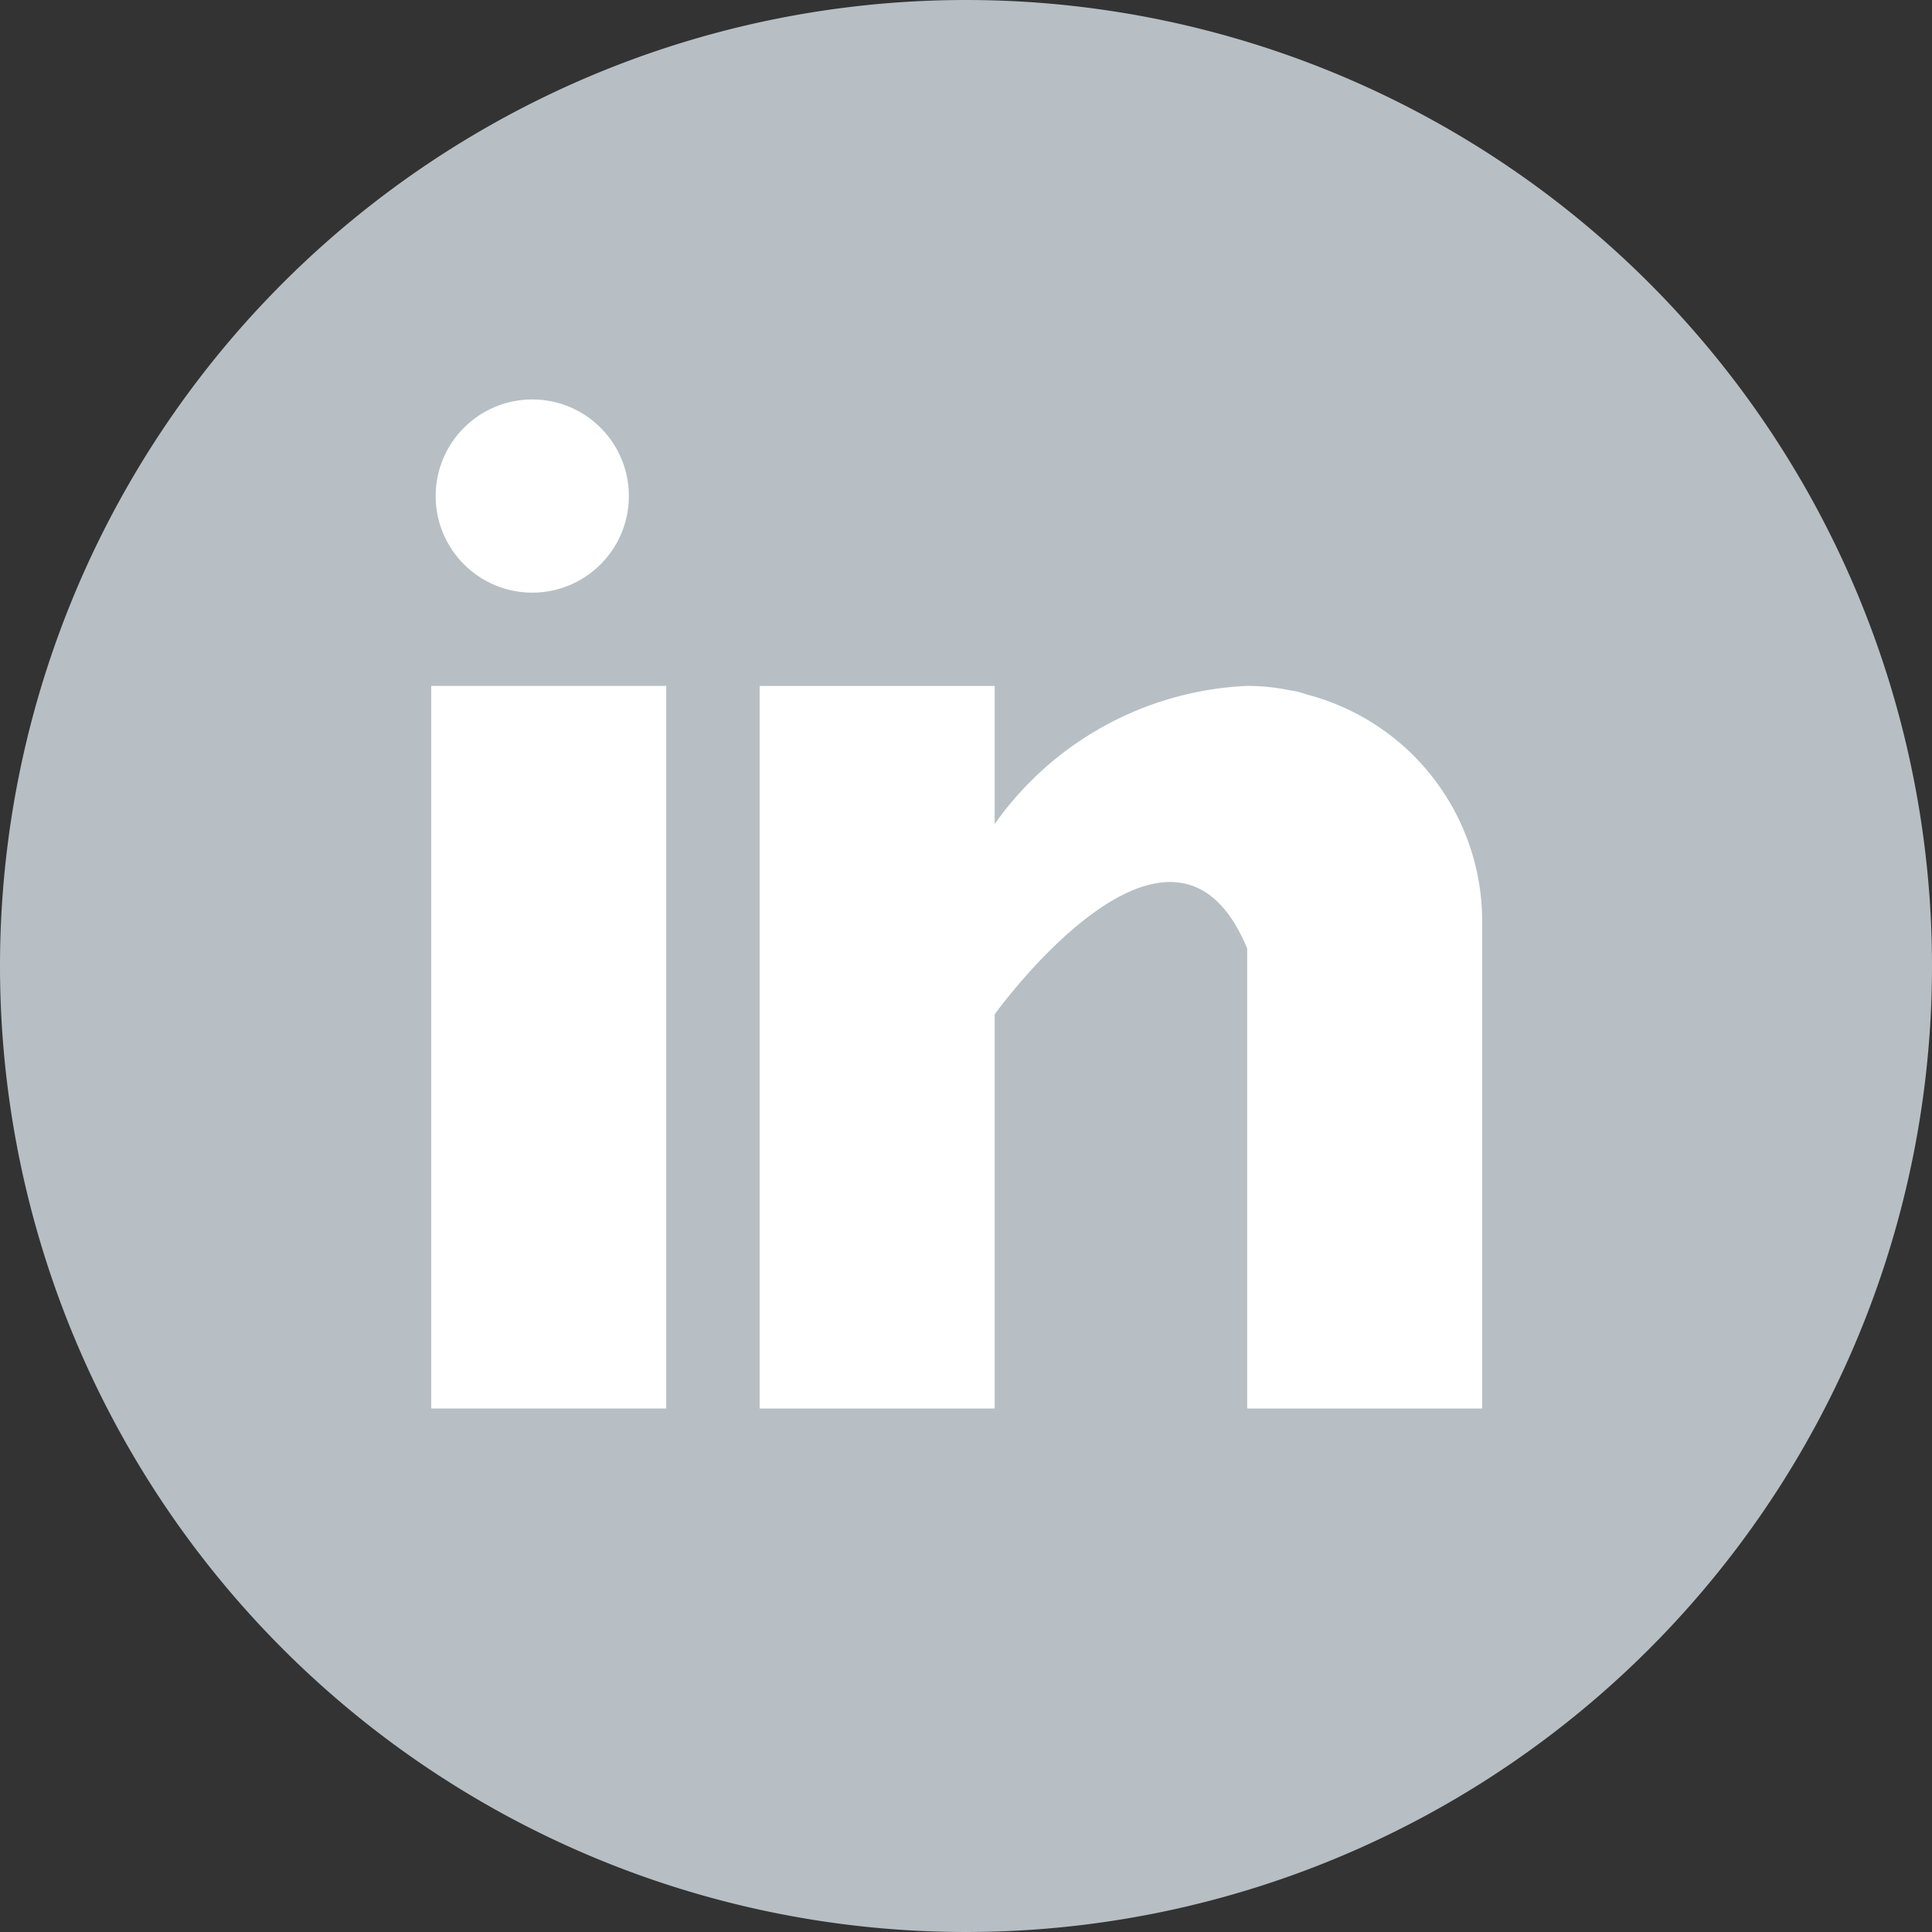
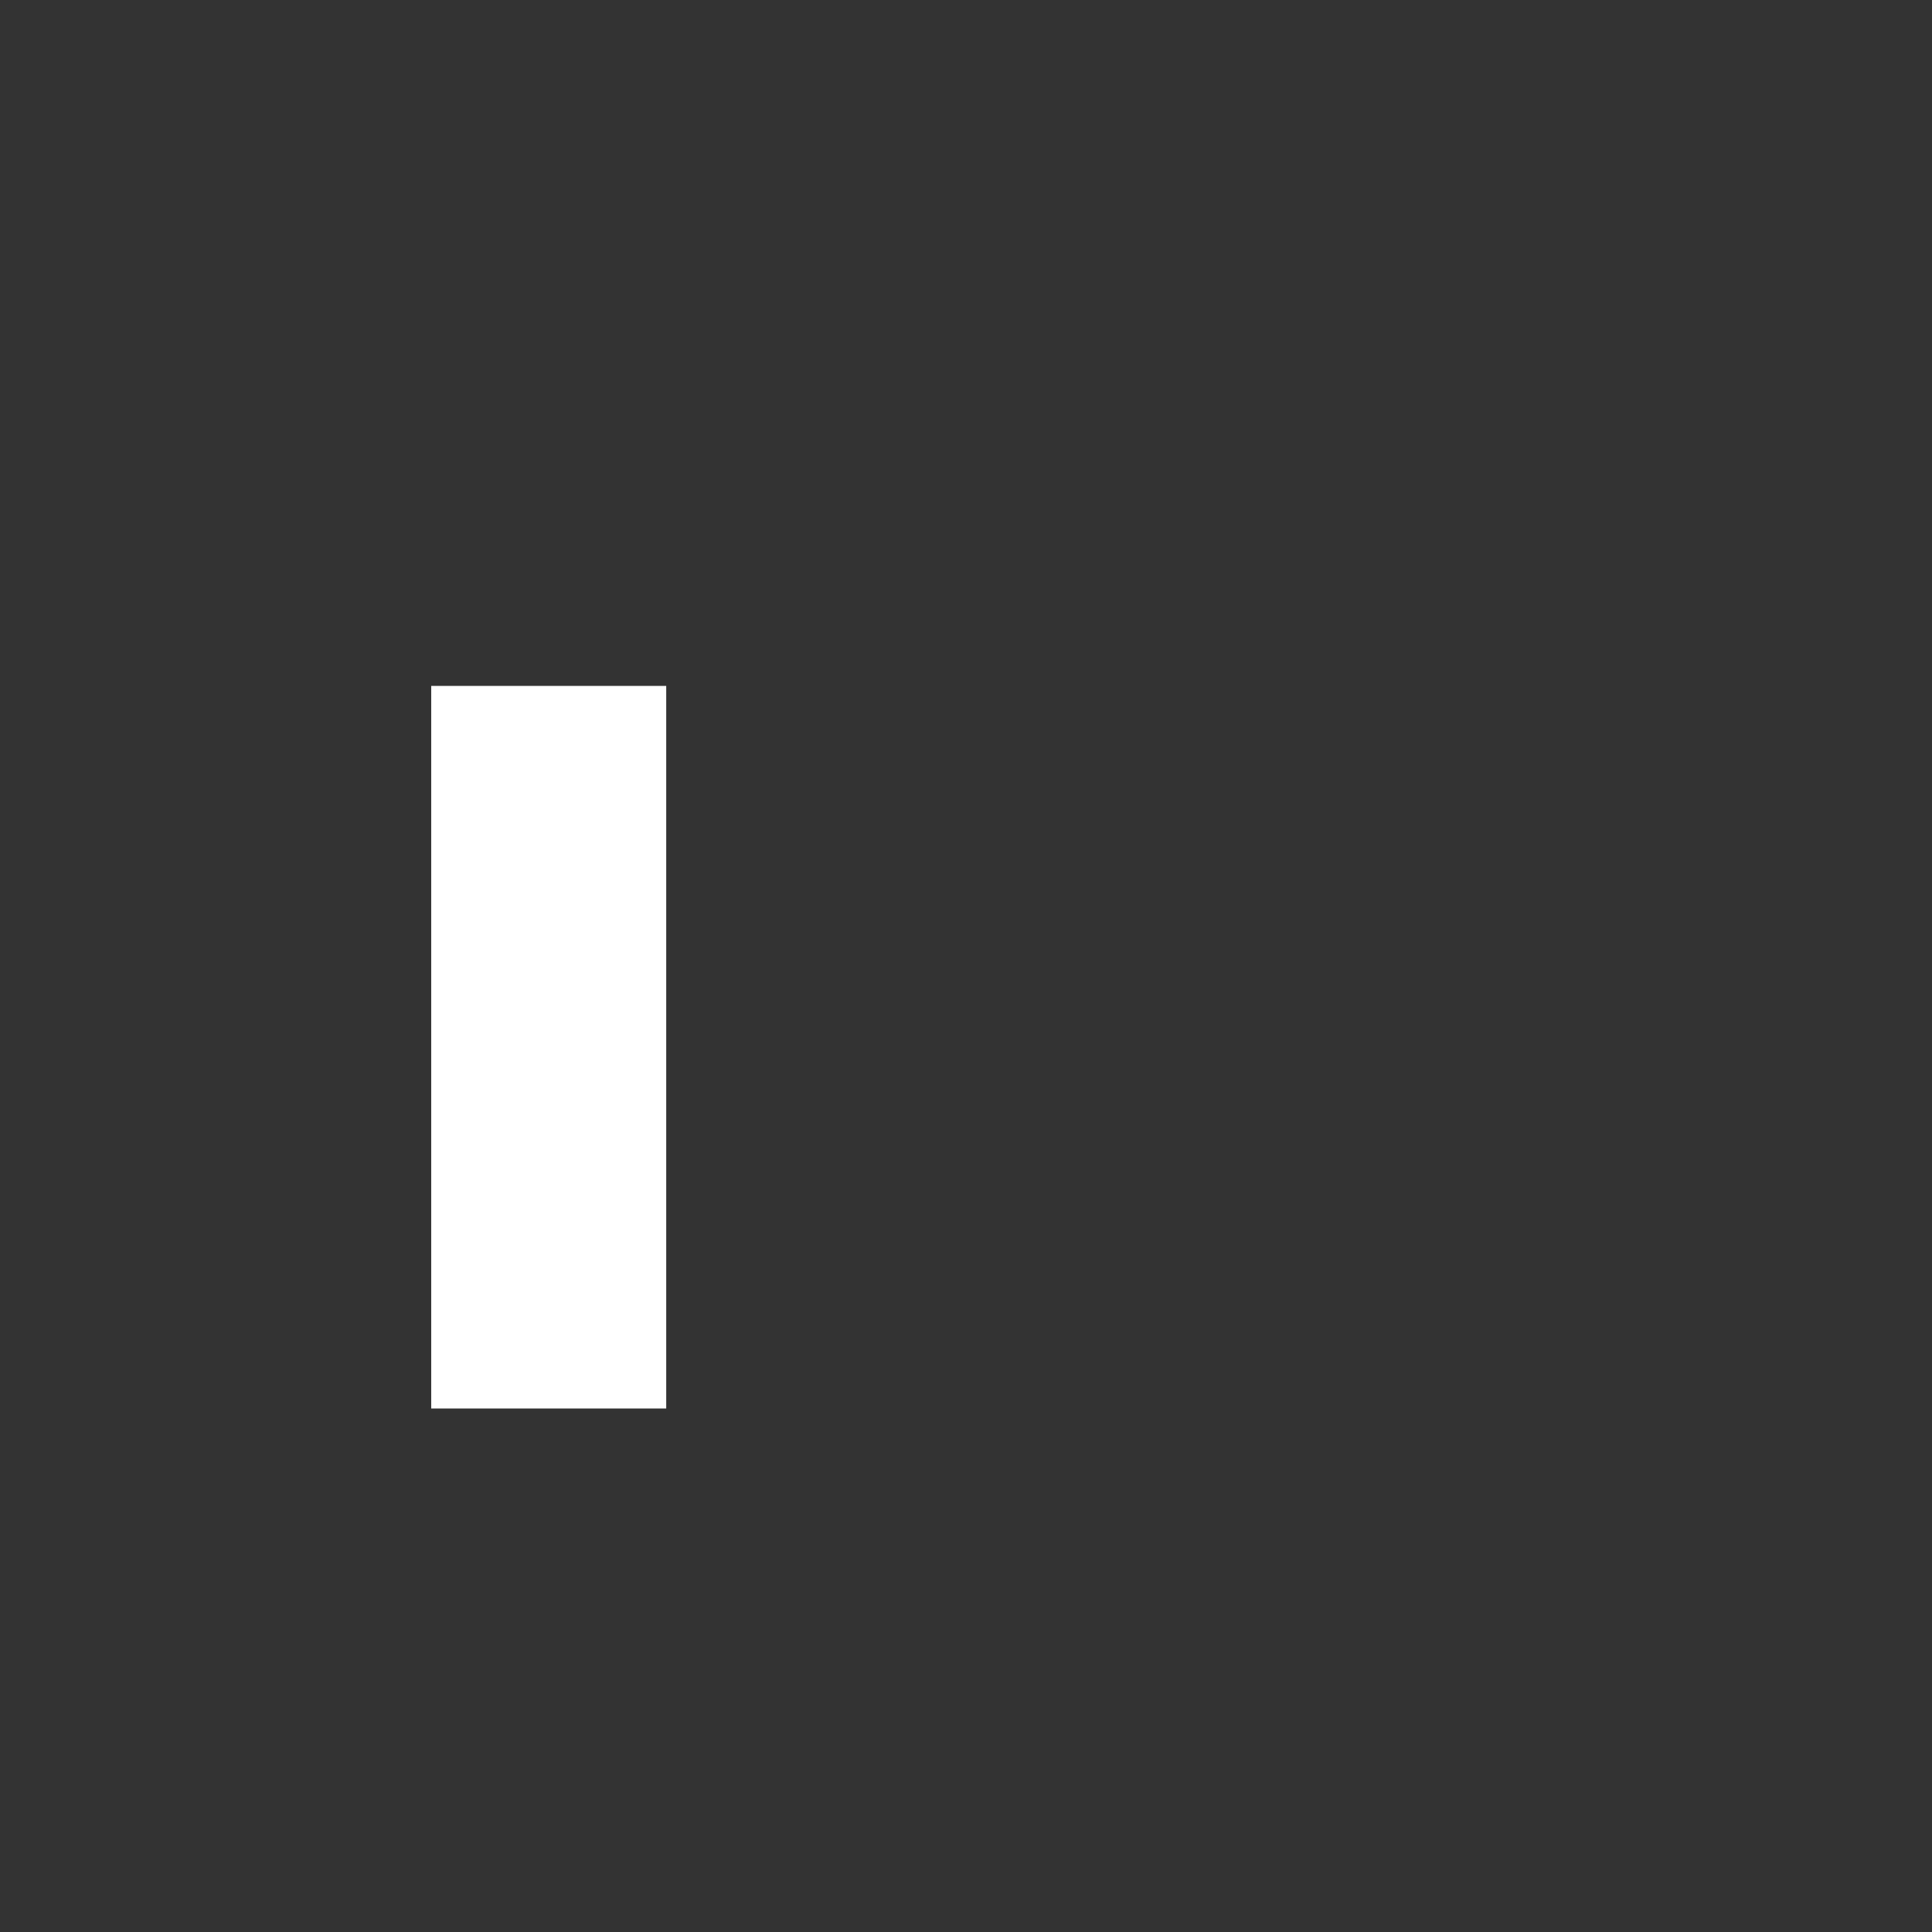
<svg xmlns="http://www.w3.org/2000/svg" width="36" height="36" viewBox="0 0 36 36">
  <rect x="0" y="0" width="36" height="36" fill="#333333" stroke="none" />
  <g id="Group_88529" data-name="Group 88529" transform="translate(0 0)">
-     <path id="Path_3688" data-name="Path 3688" d="M18,0A18,18,0,1,1,0,18,18,18,0,0,1,18,0Z" transform="translate(0 0)" fill="#b7bfc4" />
+     <path id="Path_3688" data-name="Path 3688" d="M18,0Z" transform="translate(0 0)" fill="#b7bfc4" />
    <g id="linkedin" transform="translate(8.035 7.443)">
      <g id="Group_11355" data-name="Group 11355" transform="translate(0 5.338)">
        <g id="Group_11354" data-name="Group 11354">
          <rect id="Rectangle_1734" data-name="Rectangle 1734" width="4.379" height="13.464" fill="#fff" />
        </g>
      </g>
      <g id="Group_11357" data-name="Group 11357" transform="translate(6.12 5.338)">
        <g id="Group_11356" data-name="Group 11356">
-           <path id="Path_2424" data-name="Path 2424" d="M170.188,160.158c-.046-.015-.091-.031-.139-.044s-.118-.024-.178-.034a3.925,3.925,0,0,0-.786-.08,6.085,6.085,0,0,0-4.706,2.574V160H160v13.464h4.379V166.12s3.31-4.61,4.706-1.224v8.568h4.378v-9.086A4.367,4.367,0,0,0,170.188,160.158Z" transform="translate(-160 -160)" fill="#fff" />
-         </g>
+           </g>
      </g>
      <g id="Group_11359" data-name="Group 11359" transform="translate(0.083 0)">
        <g id="Group_11358" data-name="Group 11358">
-           <circle id="Ellipse_581" data-name="Ellipse 581" cx="1.8" cy="1.8" r="1.8" fill="#fff" />
-         </g>
+           </g>
      </g>
    </g>
  </g>
</svg>